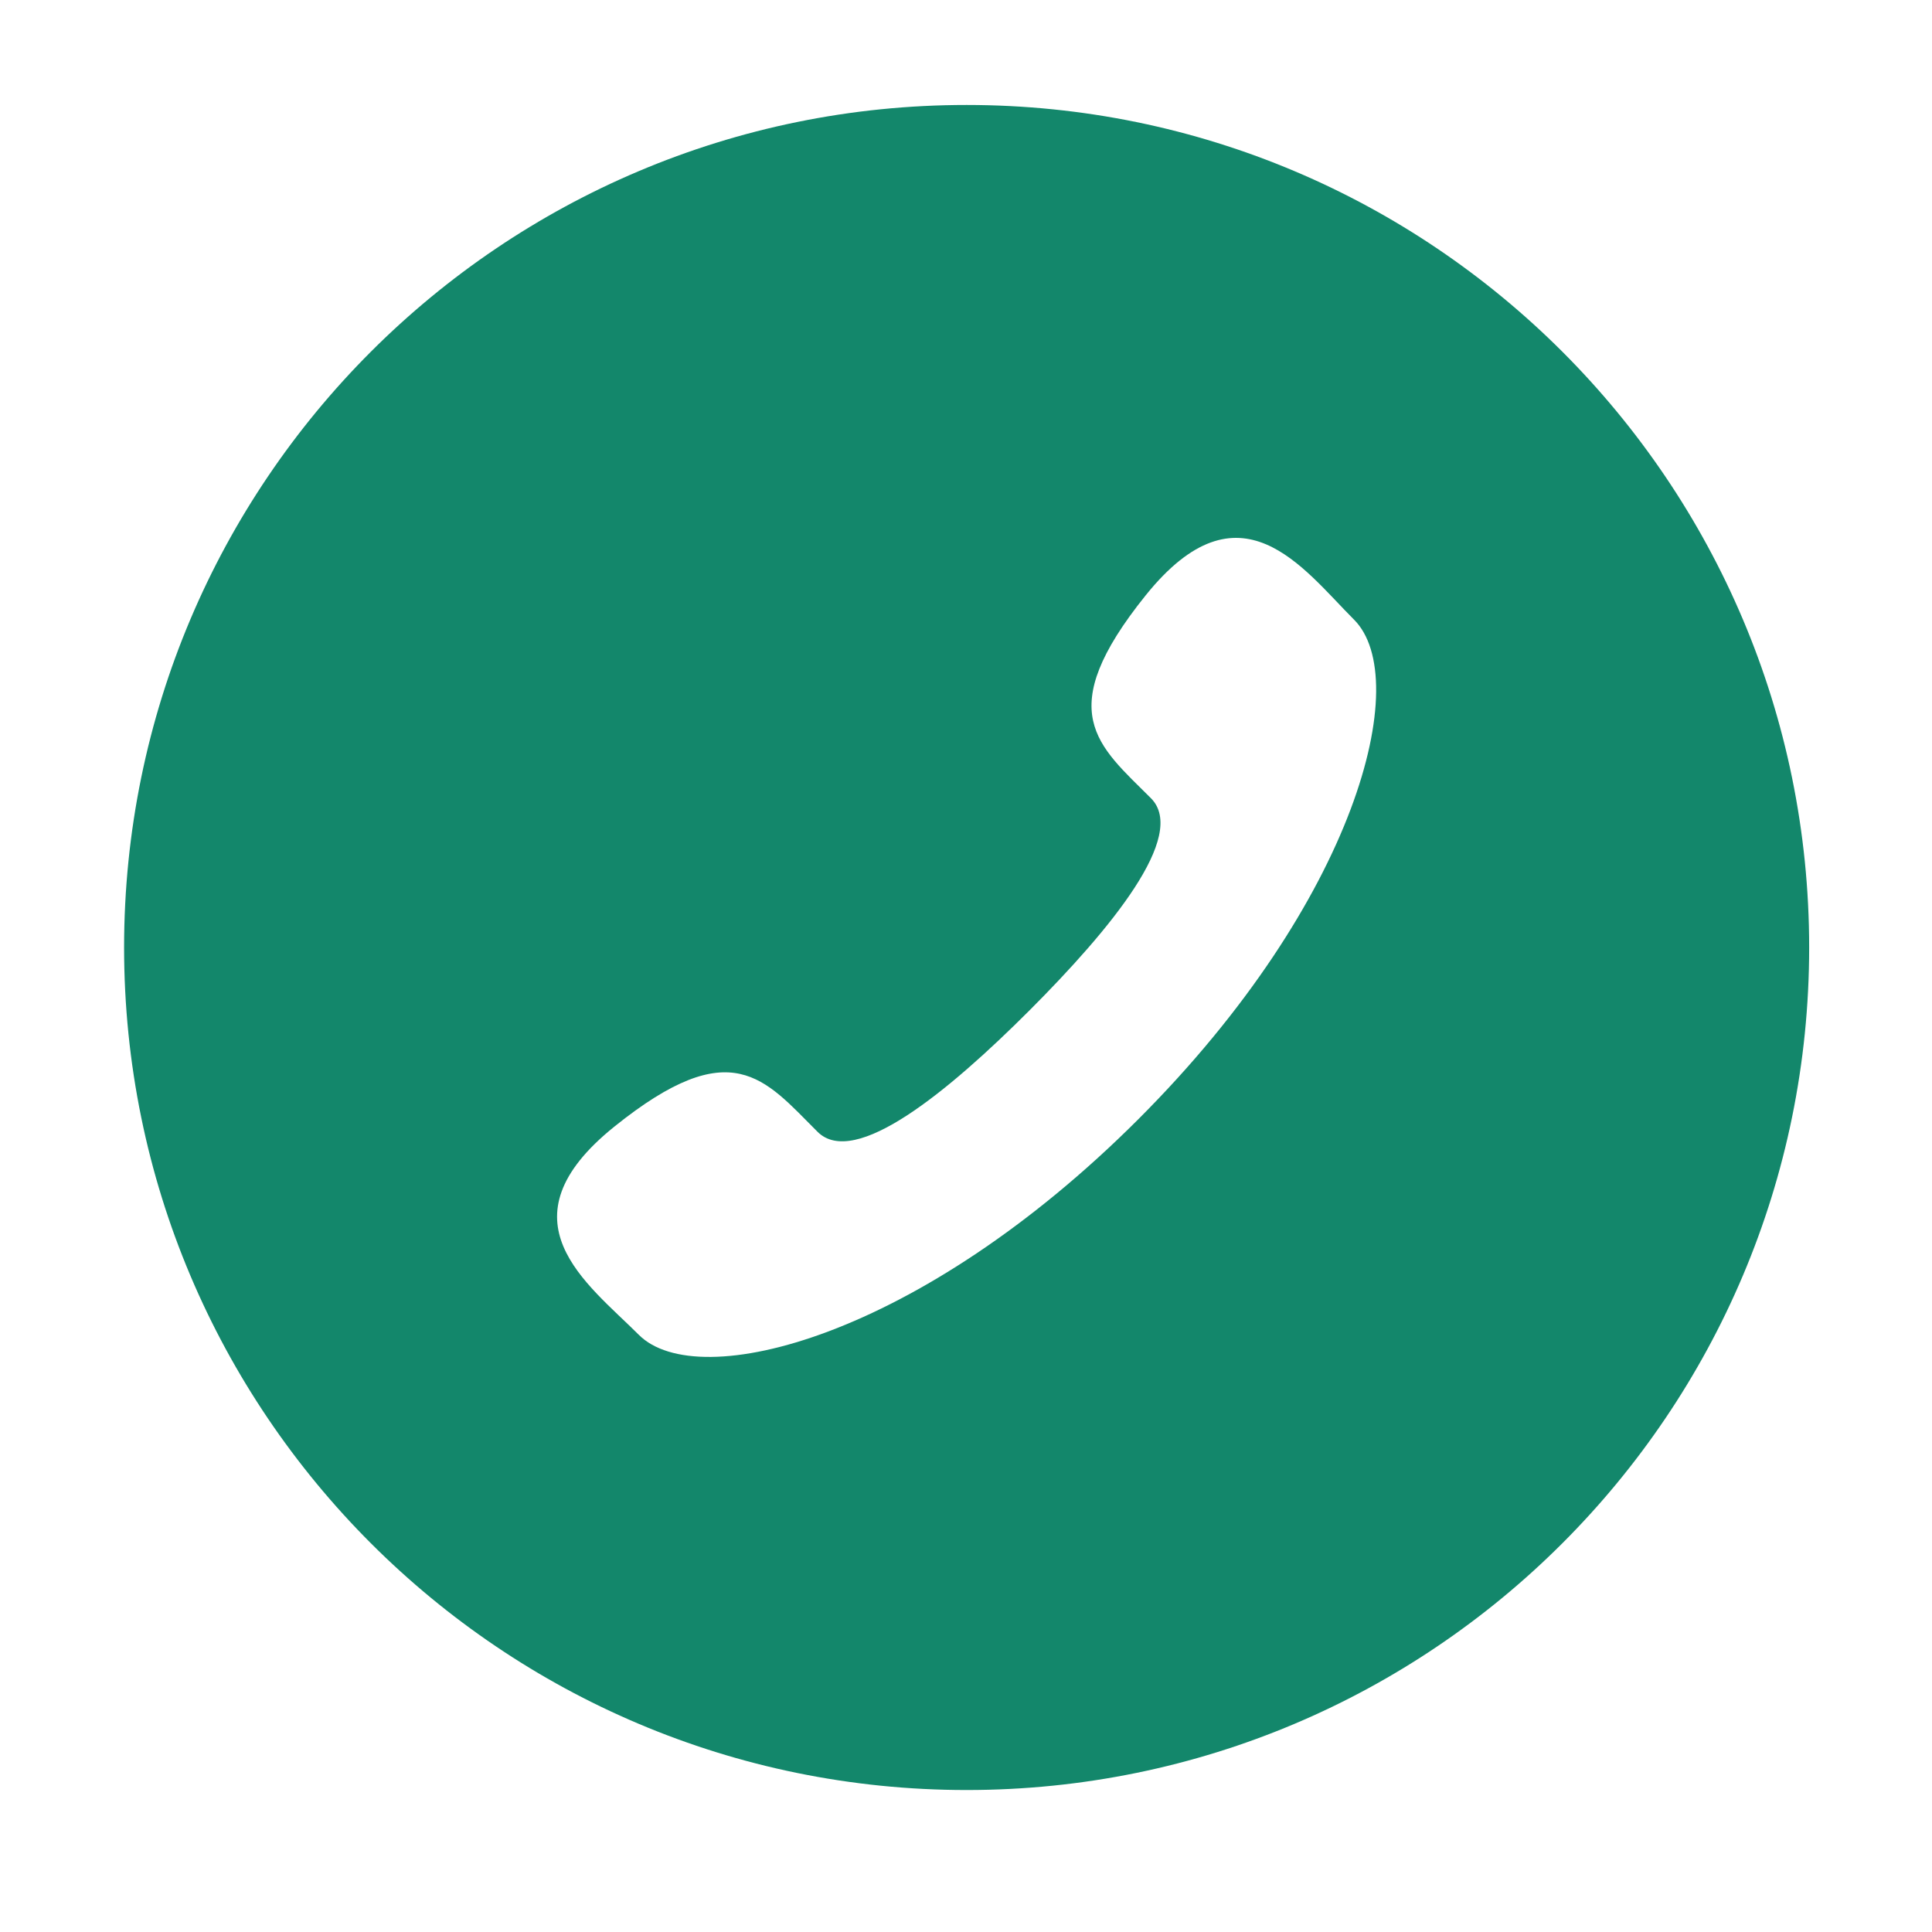
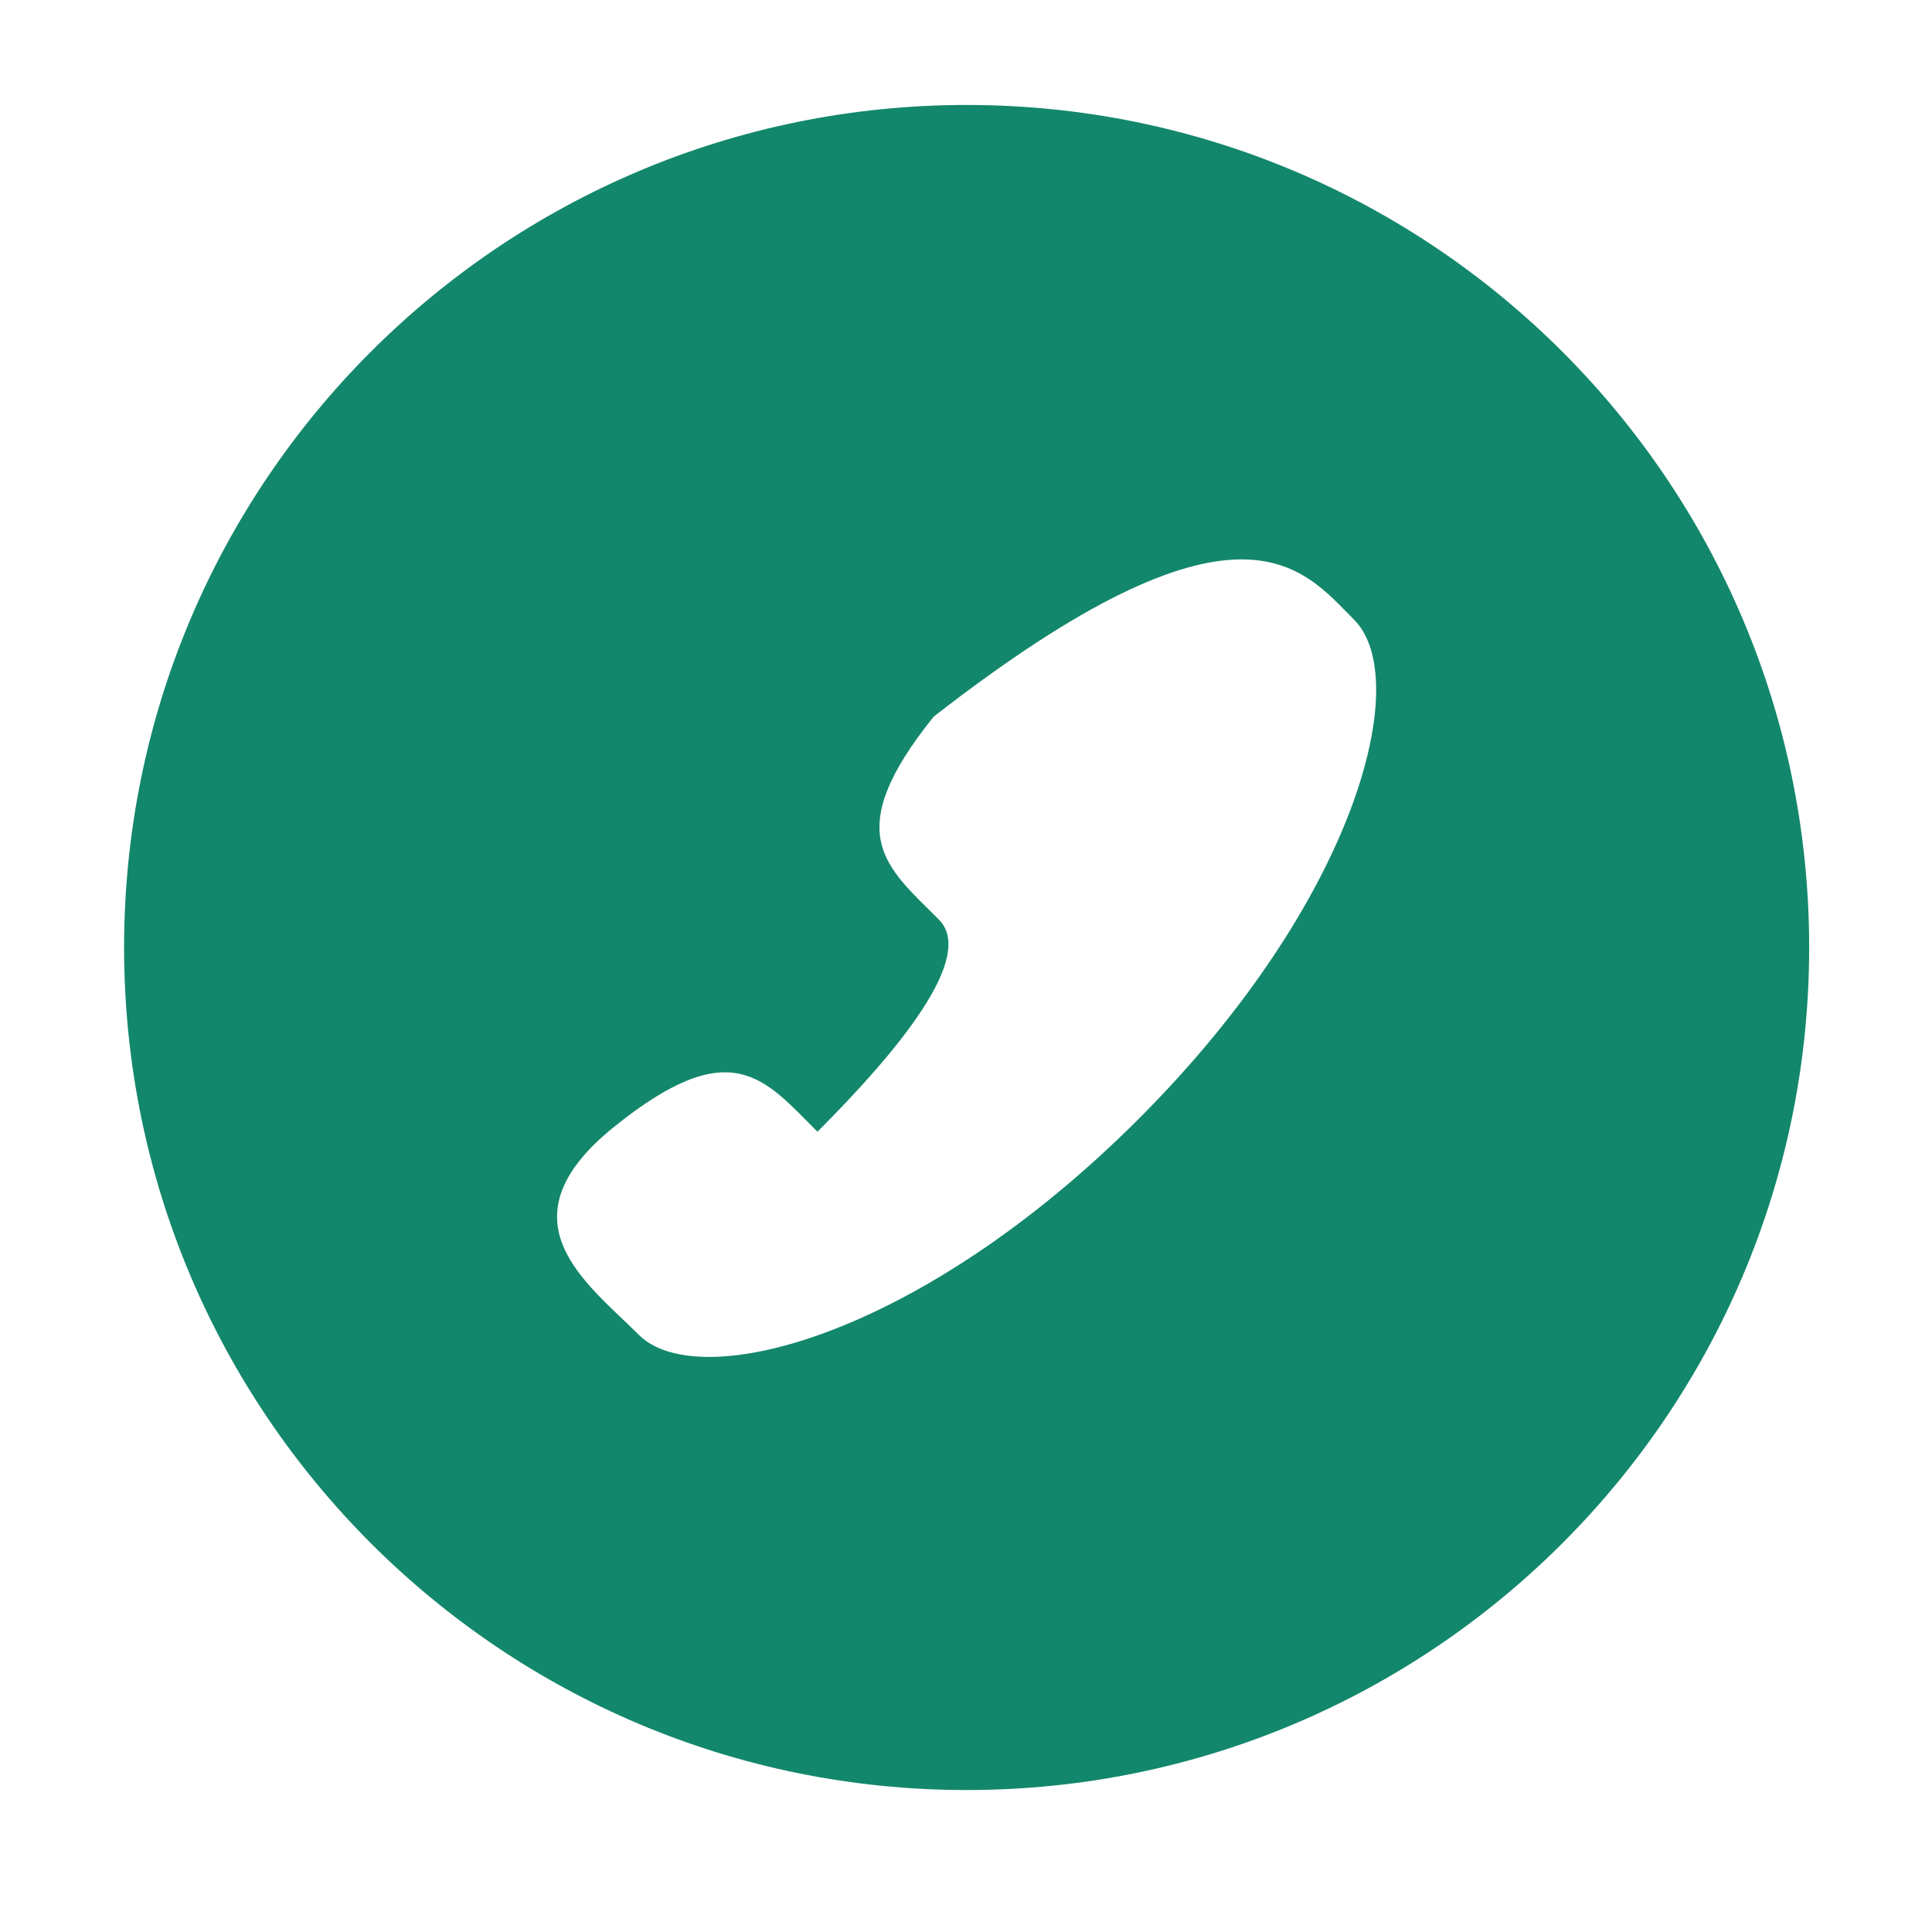
<svg xmlns="http://www.w3.org/2000/svg" version="1.1" id="图层_1" x="0px" y="0px" width="200px" height="200px" viewBox="0 0 200 200" enable-background="new 0 0 200 200" xml:space="preserve">
-   <path fill="#13876B" d="M12.846,98.083c0,48.17,39.05,87.22,87.221,87.22c48.167,0,87.217-39.051,87.217-87.22  c0-48.17-39.05-87.217-87.216-87.217C51.896,10.866,12.846,49.912,12.846,98.083z M140.167,64.143  c6.15,6.147,0.321,29.068-22.322,51.713c-22.65,22.646-45.567,28.466-51.714,22.325c-5.328-5.334-14.641-11.83-2.518-21.566  c12.126-9.744,15.513-4.95,21.012,0.541c3.842,3.85,13.562-4.174,21.951-12.564c8.387-8.397,16.404-18.108,12.572-21.958  c-5.499-5.499-10.289-8.889-0.545-21.008C128.35,49.506,134.839,58.812,140.167,64.143L140.167,64.143z" />
+   <path fill="#13876B" d="M12.846,98.083c0,48.17,39.05,87.22,87.221,87.22c48.167,0,87.217-39.051,87.217-87.22  c0-48.17-39.05-87.217-87.216-87.217C51.896,10.866,12.846,49.912,12.846,98.083z M140.167,64.143  c6.15,6.147,0.321,29.068-22.322,51.713c-22.65,22.646-45.567,28.466-51.714,22.325c-5.328-5.334-14.641-11.83-2.518-21.566  c12.126-9.744,15.513-4.95,21.012,0.541c8.387-8.397,16.404-18.108,12.572-21.958  c-5.499-5.499-10.289-8.889-0.545-21.008C128.35,49.506,134.839,58.812,140.167,64.143L140.167,64.143z" />
</svg>